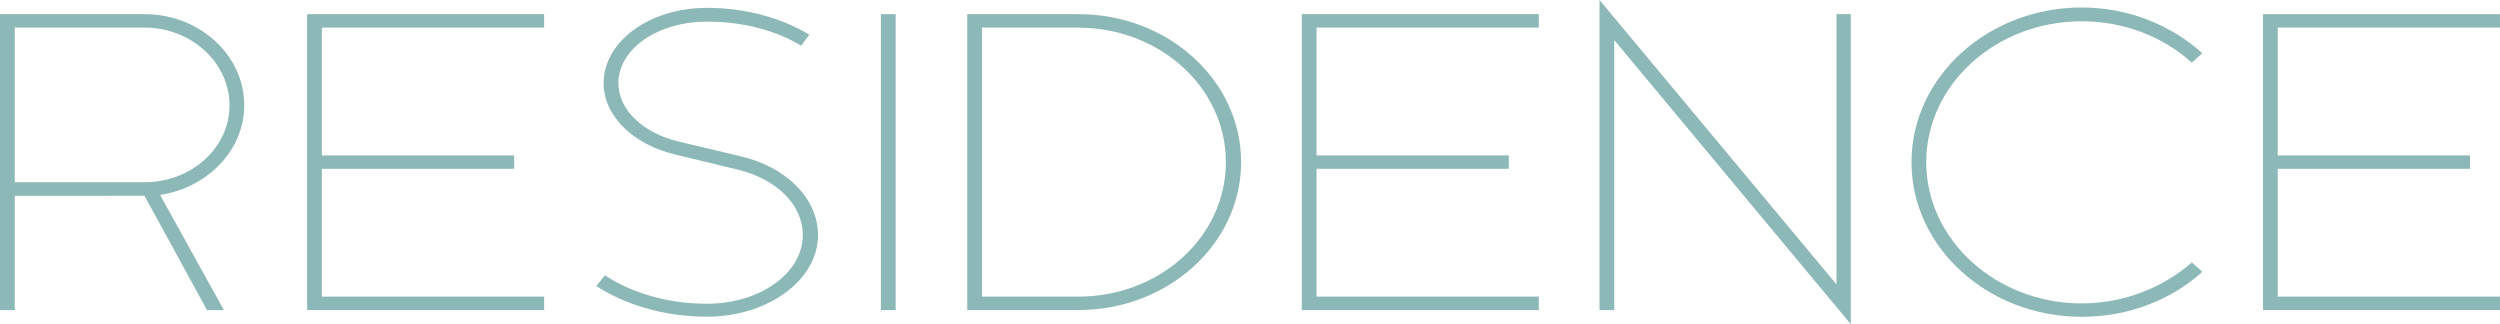
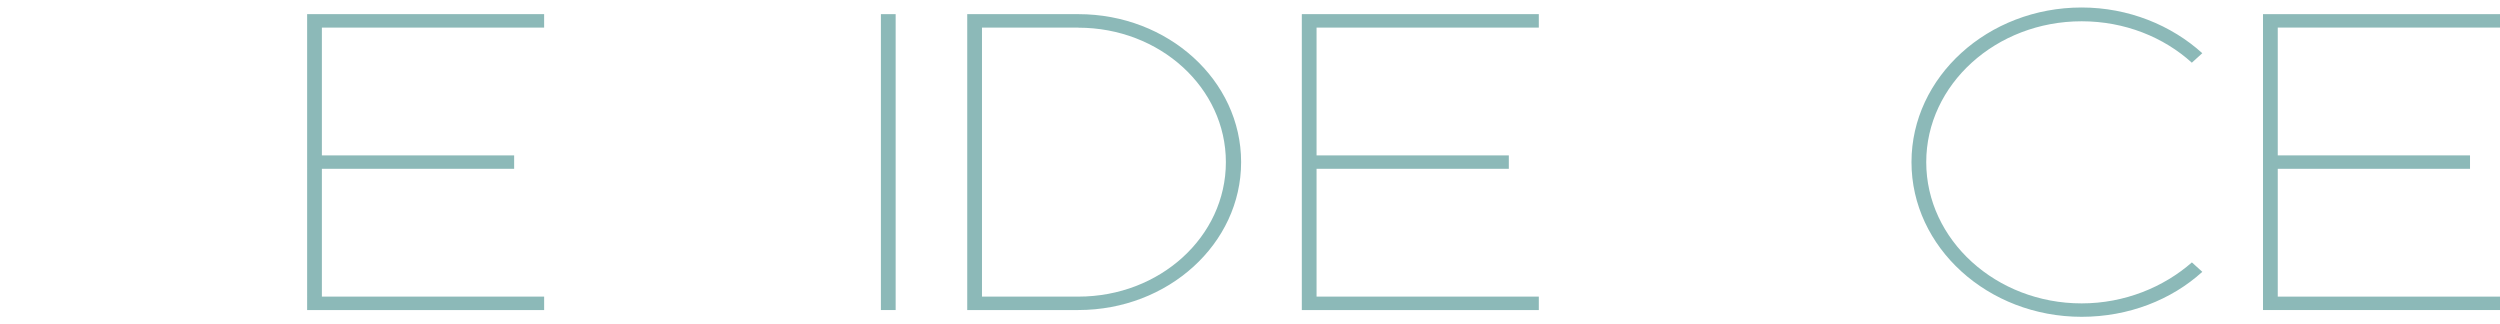
<svg xmlns="http://www.w3.org/2000/svg" id="_レイヤー_2" data-name="レイヤー 2" width="206.75" height="26.82" viewBox="0 0 206.75 26.82">
  <g id="_レイアウト" data-name="レイアウト">
    <g>
-       <path d="M13.24,16.12l5.28,9.53h-1.4l-5.17-9.46H1.22v9.46H0V1.17h11.95c4.52,0,8.25,3.36,8.25,7.54,0,3.72-3.05,6.82-6.96,7.41ZM11.95,2.28H1.22v12.79h10.73c3.88,0,7.03-2.84,7.03-6.36s-3.16-6.43-7.03-6.43Z" style="fill: #8cb9b8;" />
      <path d="M45,24.53v1.11h-19.6V1.17h19.6v1.11h-18.38v10.57h15.9v1.11h-15.9v10.57h18.38Z" style="fill: #8cb9b8;" />
-       <path d="M66.93,2.87l-.68.91c-2.08-1.27-4.81-1.99-7.79-1.99-4.06,0-7.32,2.25-7.32,5.09,0,2.22,2.08,4.14,4.99,4.83l5.1,1.21c3.73.85,6.42,3.46,6.42,6.52,0,3.72-4.13,6.75-9.19,6.75-3.52,0-6.75-.98-9.15-2.54l.72-.88c2.19,1.44,5.17,2.35,8.43,2.35,4.41,0,7.93-2.54,7.93-5.68,0-2.58-2.26-4.67-5.42-5.42l-5.13-1.24c-3.45-.82-5.92-3.16-5.92-5.9,0-3.46,3.8-6.23,8.54-6.23,3.23,0,6.21.85,8.47,2.22Z" style="fill: #8cb9b8;" />
      <path d="M72.85,1.17h1.22v24.47h-1.22V1.17Z" style="fill: #8cb9b8;" />
      <path d="M102.64,13.41c0,6.75-6.03,12.23-13.46,12.23h-9.19V1.17h9.19c7.43,0,13.46,5.48,13.46,12.23ZM89.18,2.28h-7.97v22.25h7.97c6.75,0,12.2-4.96,12.2-11.12s-5.46-11.12-12.2-11.12Z" style="fill: #8cb9b8;" />
      <path d="M127.26,24.53v1.11h-19.6V1.17h19.6v1.11h-18.38v10.57h15.9v1.11h-15.9v10.57h18.38Z" style="fill: #8cb9b8;" />
-       <path d="M133.5,3.33v22.31h-1.22V0l19.6,23.52V1.17h1.18v25.64l-19.56-23.49Z" style="fill: #8cb9b8;" />
      <path d="M181.27,5.19c-2.33-2.12-5.56-3.43-9.12-3.43-7.07,0-12.85,5.22-12.85,11.65s5.78,11.68,12.85,11.68c3.55,0,6.78-1.34,9.12-3.39l.86.78c-2.55,2.32-6.1,3.72-9.98,3.72-7.75,0-14.07-5.74-14.07-12.79s6.32-12.79,14.07-12.79c3.88,0,7.43,1.47,9.98,3.78l-.86.78Z" style="fill: #8cb9b8;" />
      <path d="M206.75,24.53v1.11h-19.6V1.17h19.6v1.11h-18.38v10.57h15.9v1.11h-15.9v10.57h18.38Z" style="fill: #8cb9b8;" />
    </g>
  </g>
</svg>